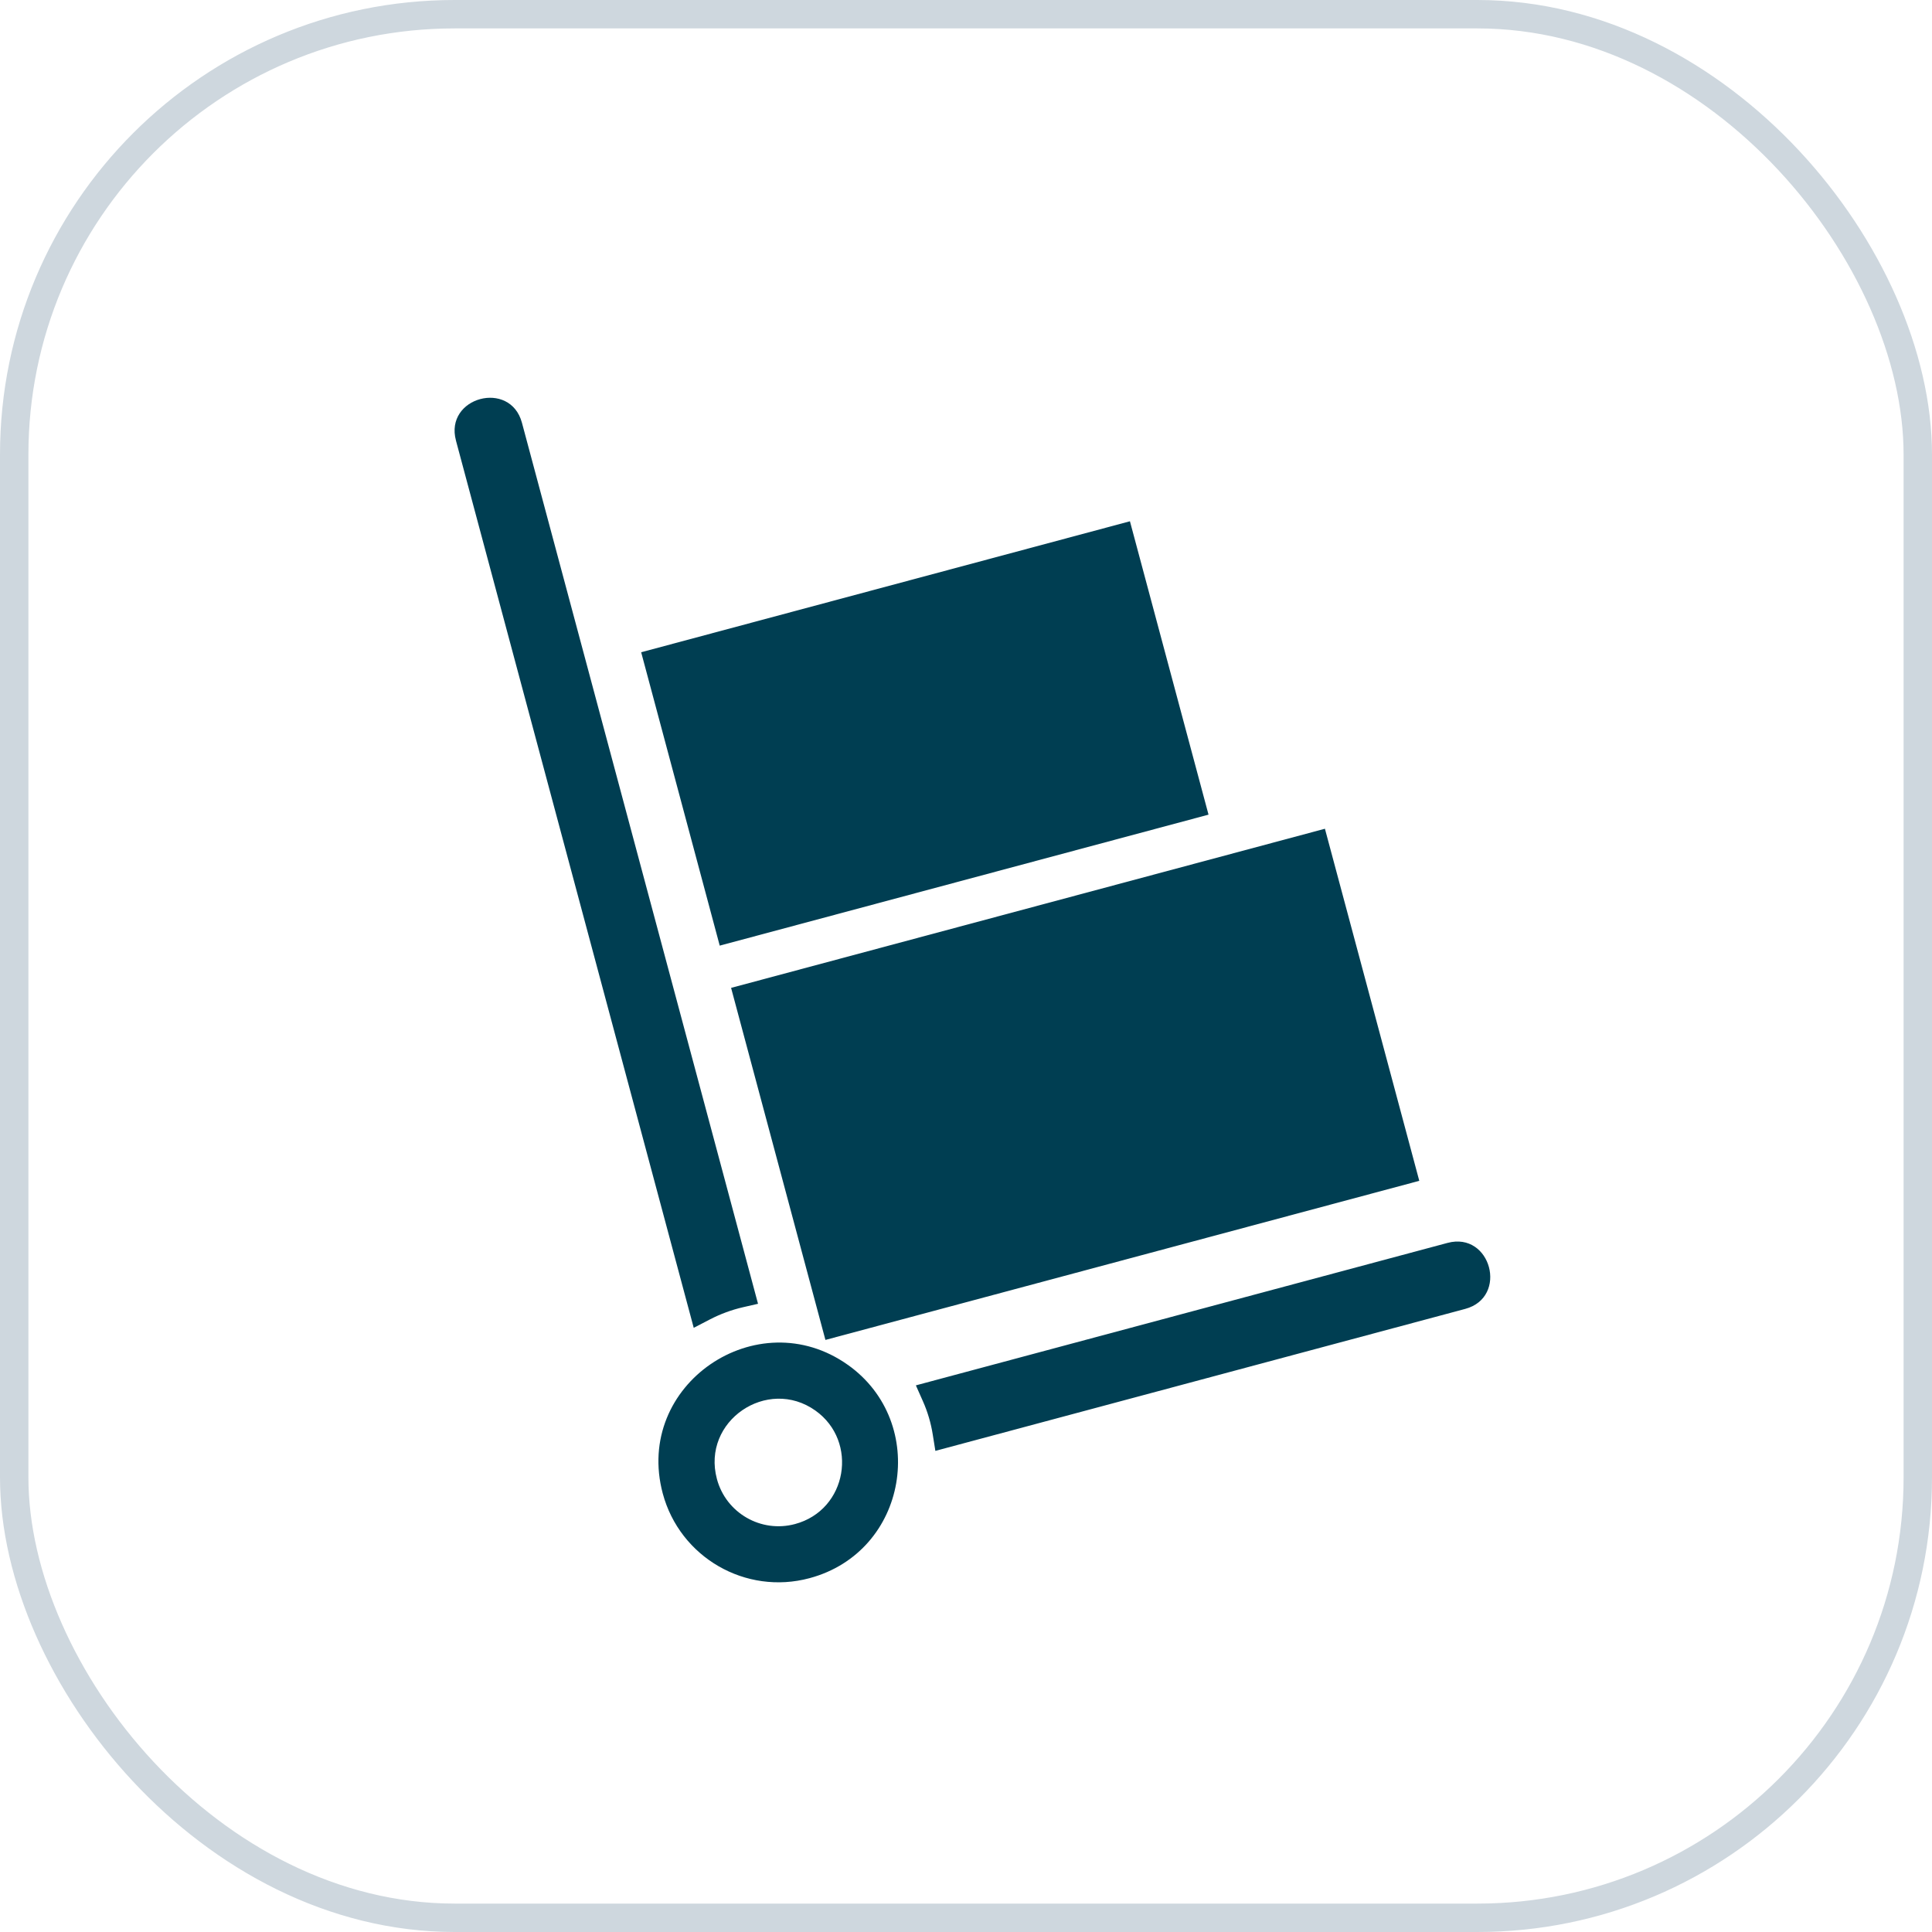
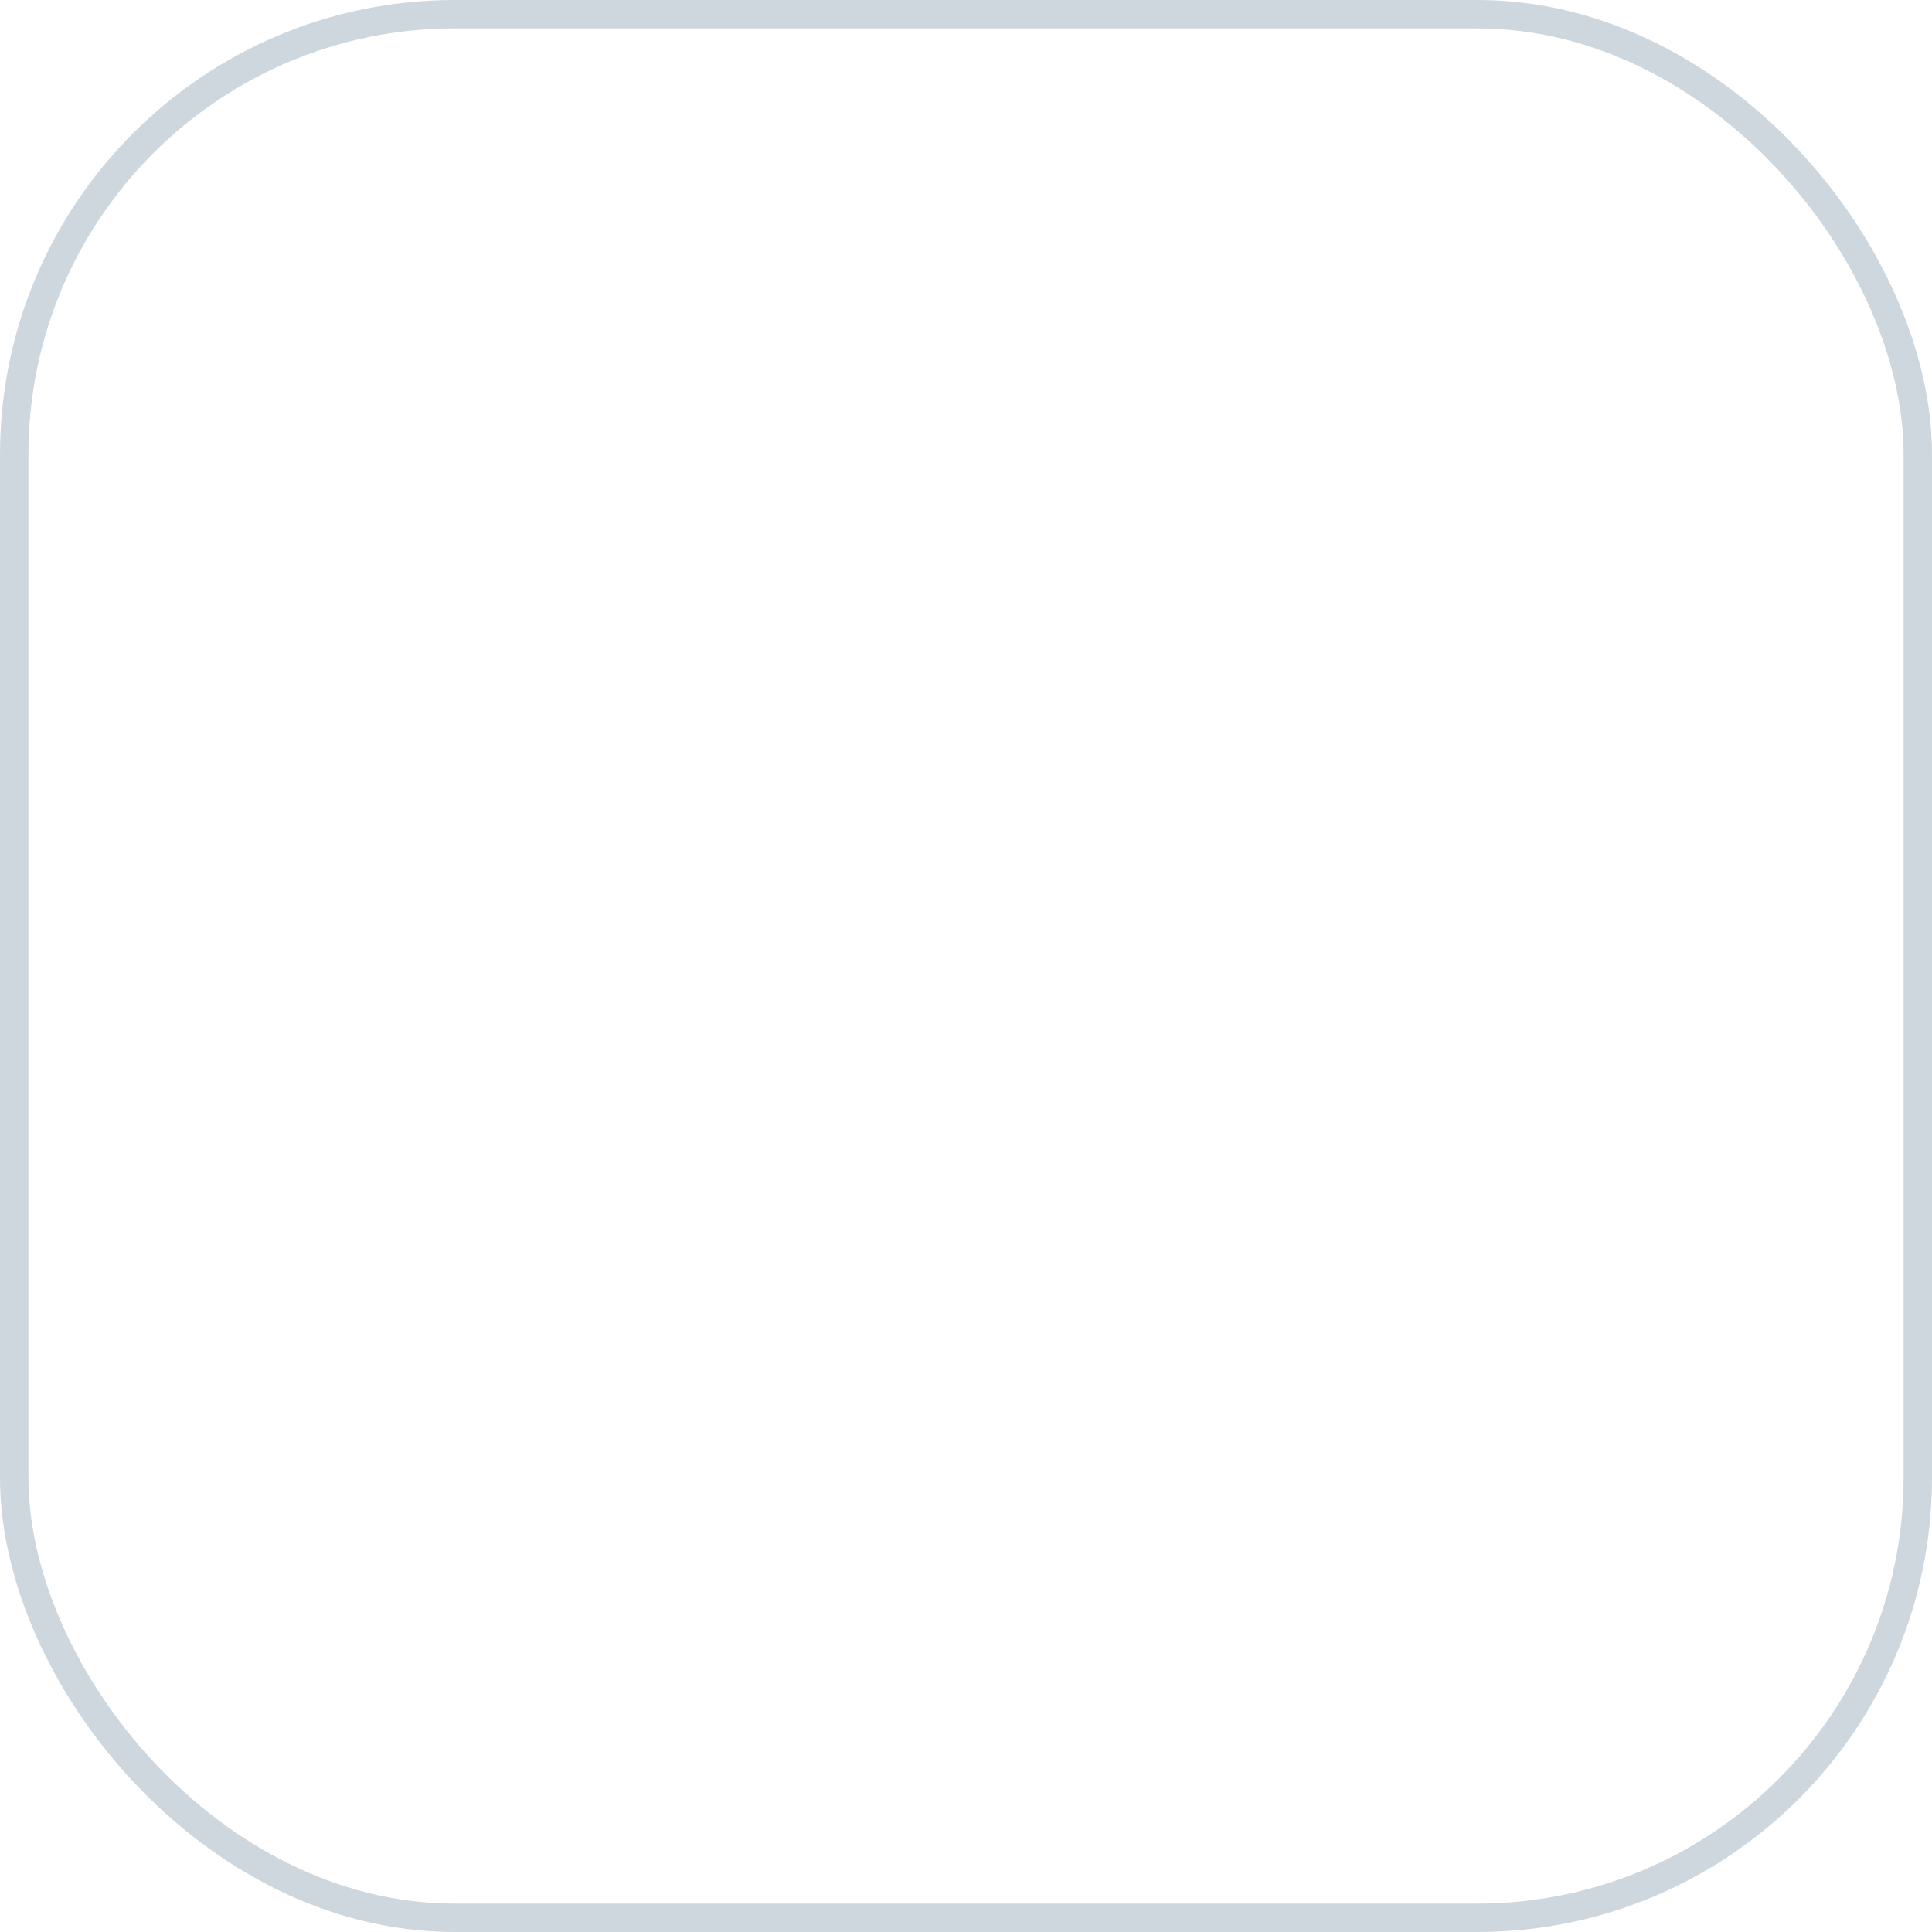
<svg xmlns="http://www.w3.org/2000/svg" width="68" height="68" viewBox="0 0 68 68" fill="none">
  <rect x="0.5" y="0.5" width="67" height="67" rx="15.5" stroke="#CED7DE" />
-   <path fill-rule="evenodd" clip-rule="evenodd" d="M32.237 48.76L50.949 43.746C52.477 43.337 53.099 45.658 51.571 46.069L32.922 51.066L32.831 50.498C32.767 50.09 32.65 49.691 32.481 49.313L32.236 48.761L32.237 48.76ZM29.843 48.039C32.702 50.07 31.969 54.614 28.491 55.547C26.242 56.151 23.931 54.815 23.327 52.566C22.3 48.729 26.664 45.781 29.843 48.04V48.039ZM28.699 49.647C30.221 50.728 29.831 53.147 27.98 53.642C26.783 53.962 25.553 53.252 25.233 52.056C24.686 50.015 27.007 48.446 28.699 49.647L28.699 49.647ZM22.567 22.957L39.77 18.347L42.536 28.673L25.332 33.283L22.567 22.957ZM25.732 34.77L46.633 29.169L49.954 41.561L29.052 47.161L25.732 34.77ZM16.048 15.504C15.639 13.976 17.961 13.353 18.371 14.881L26.68 45.889L26.156 46.009C25.751 46.102 25.358 46.247 24.989 46.438L24.417 46.735L16.047 15.503L16.048 15.504Z" fill="#003E52" />
</svg>